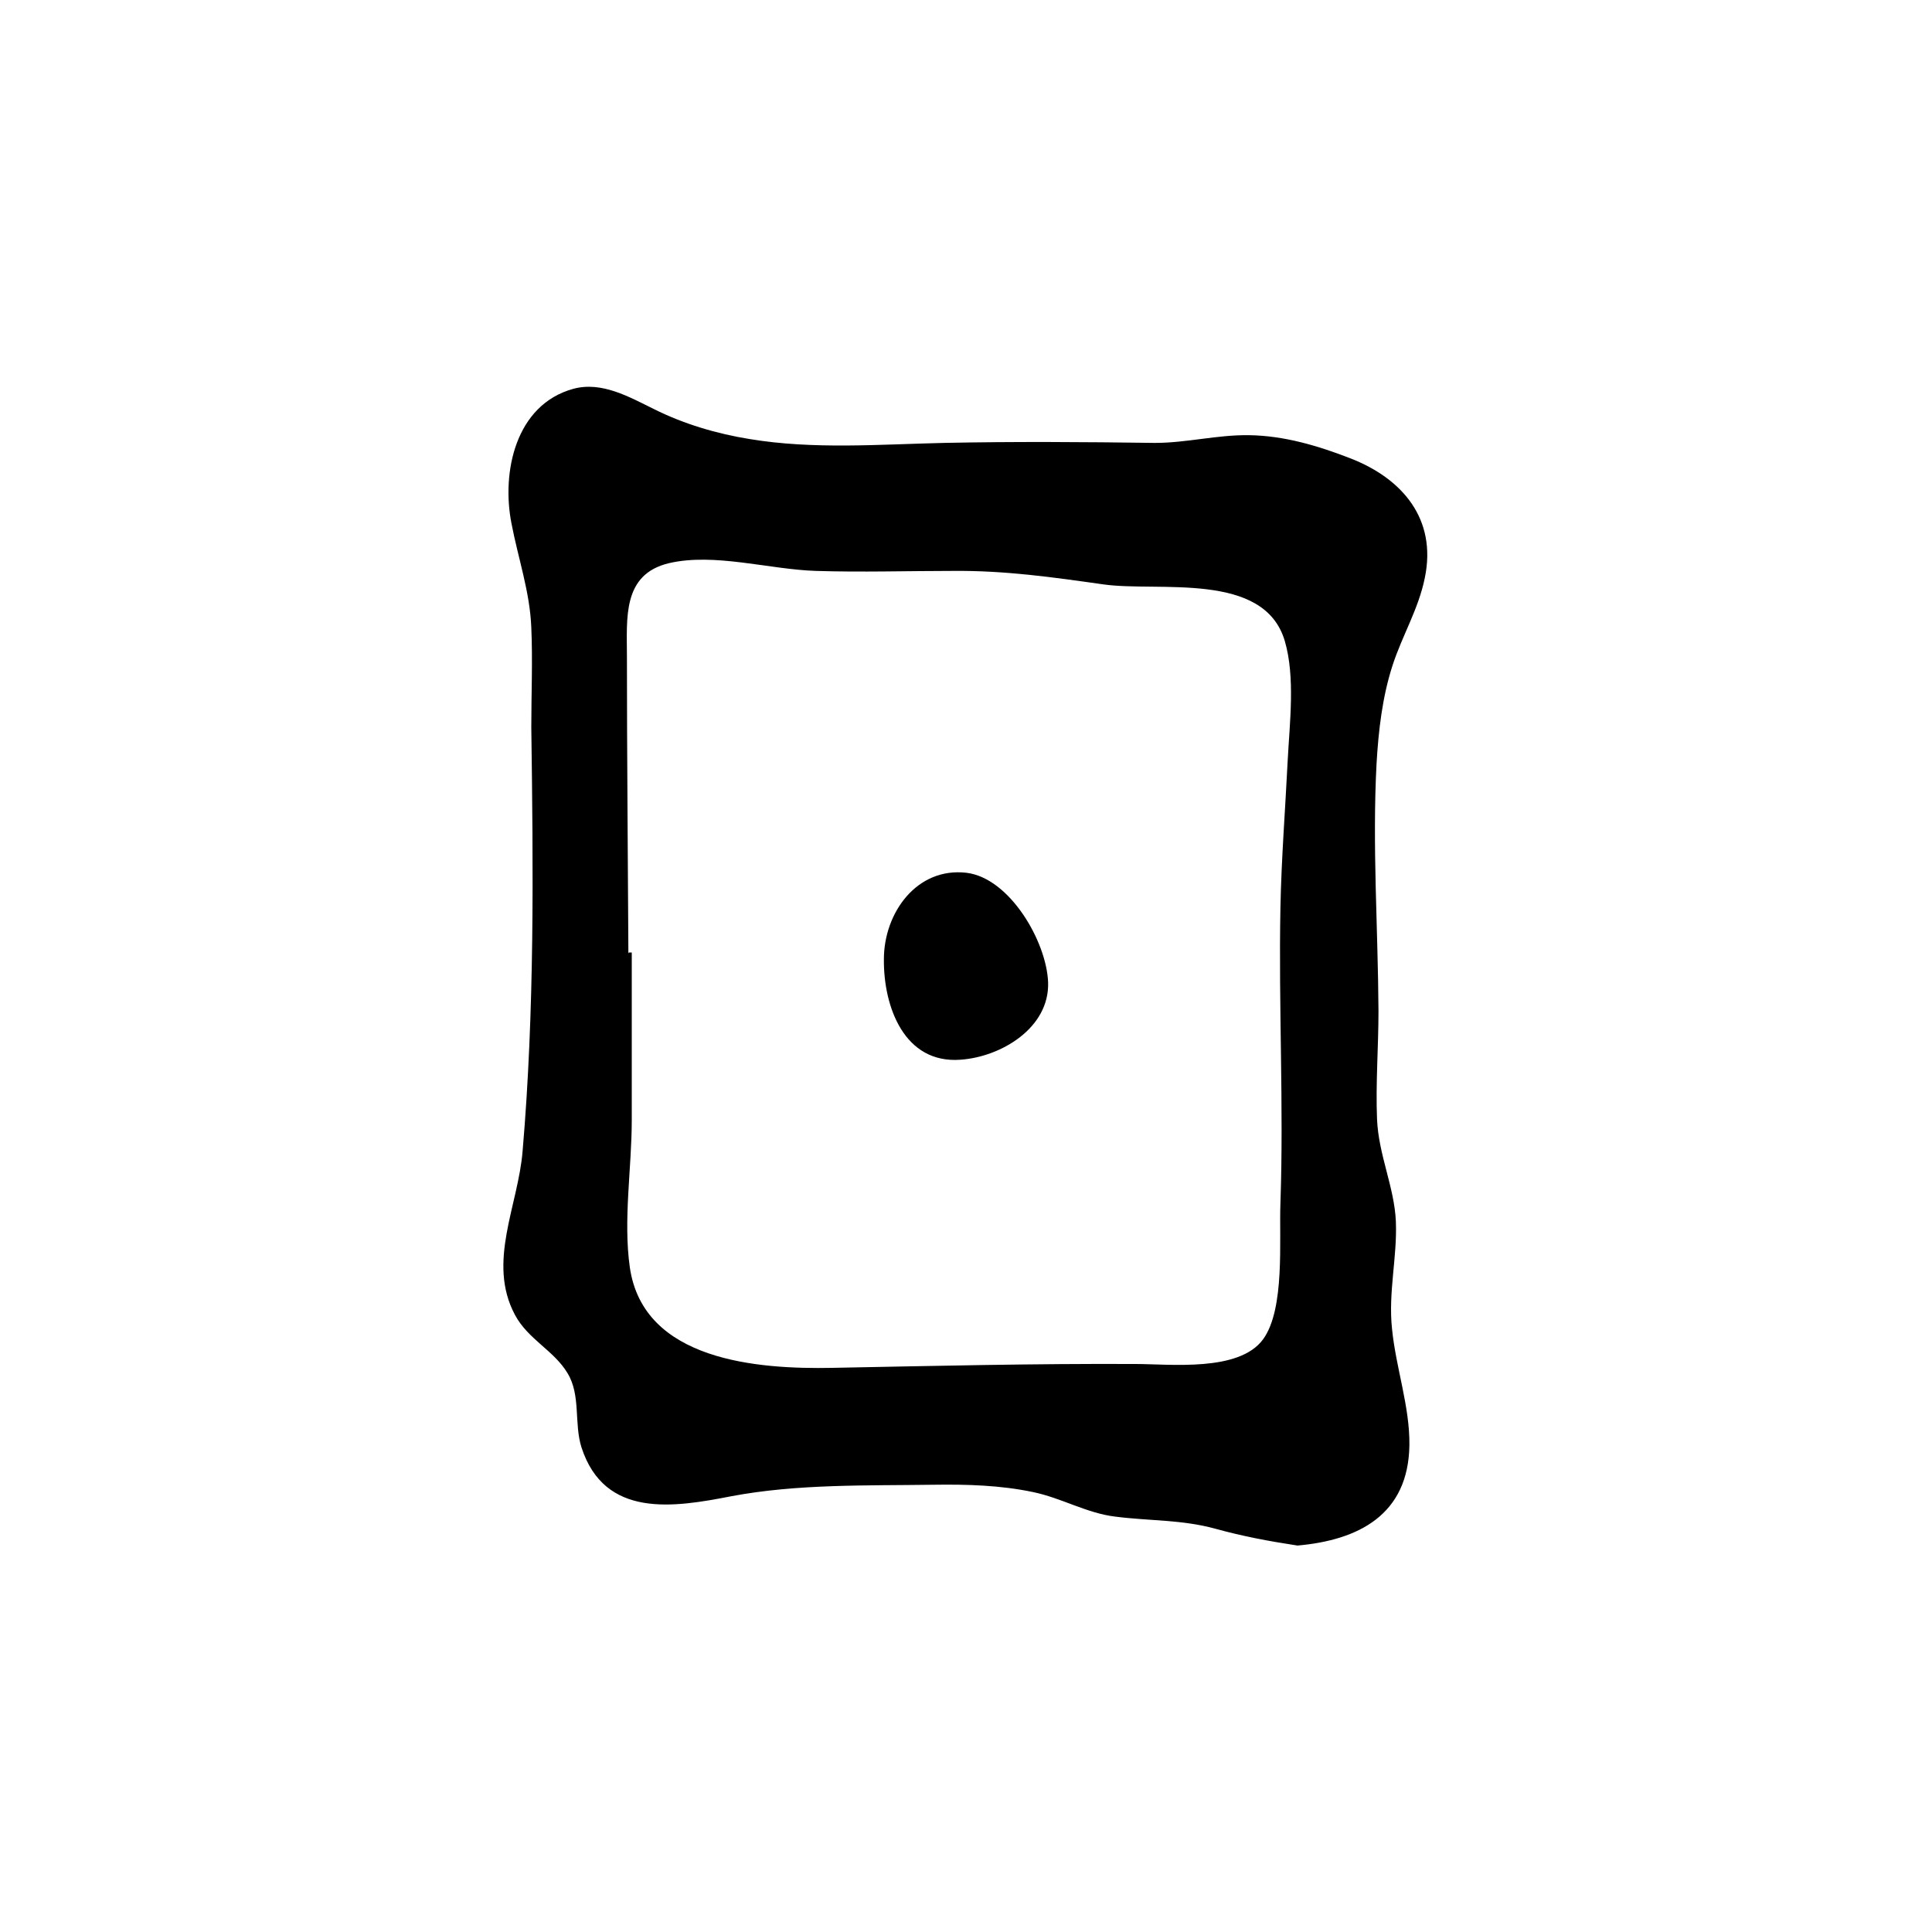
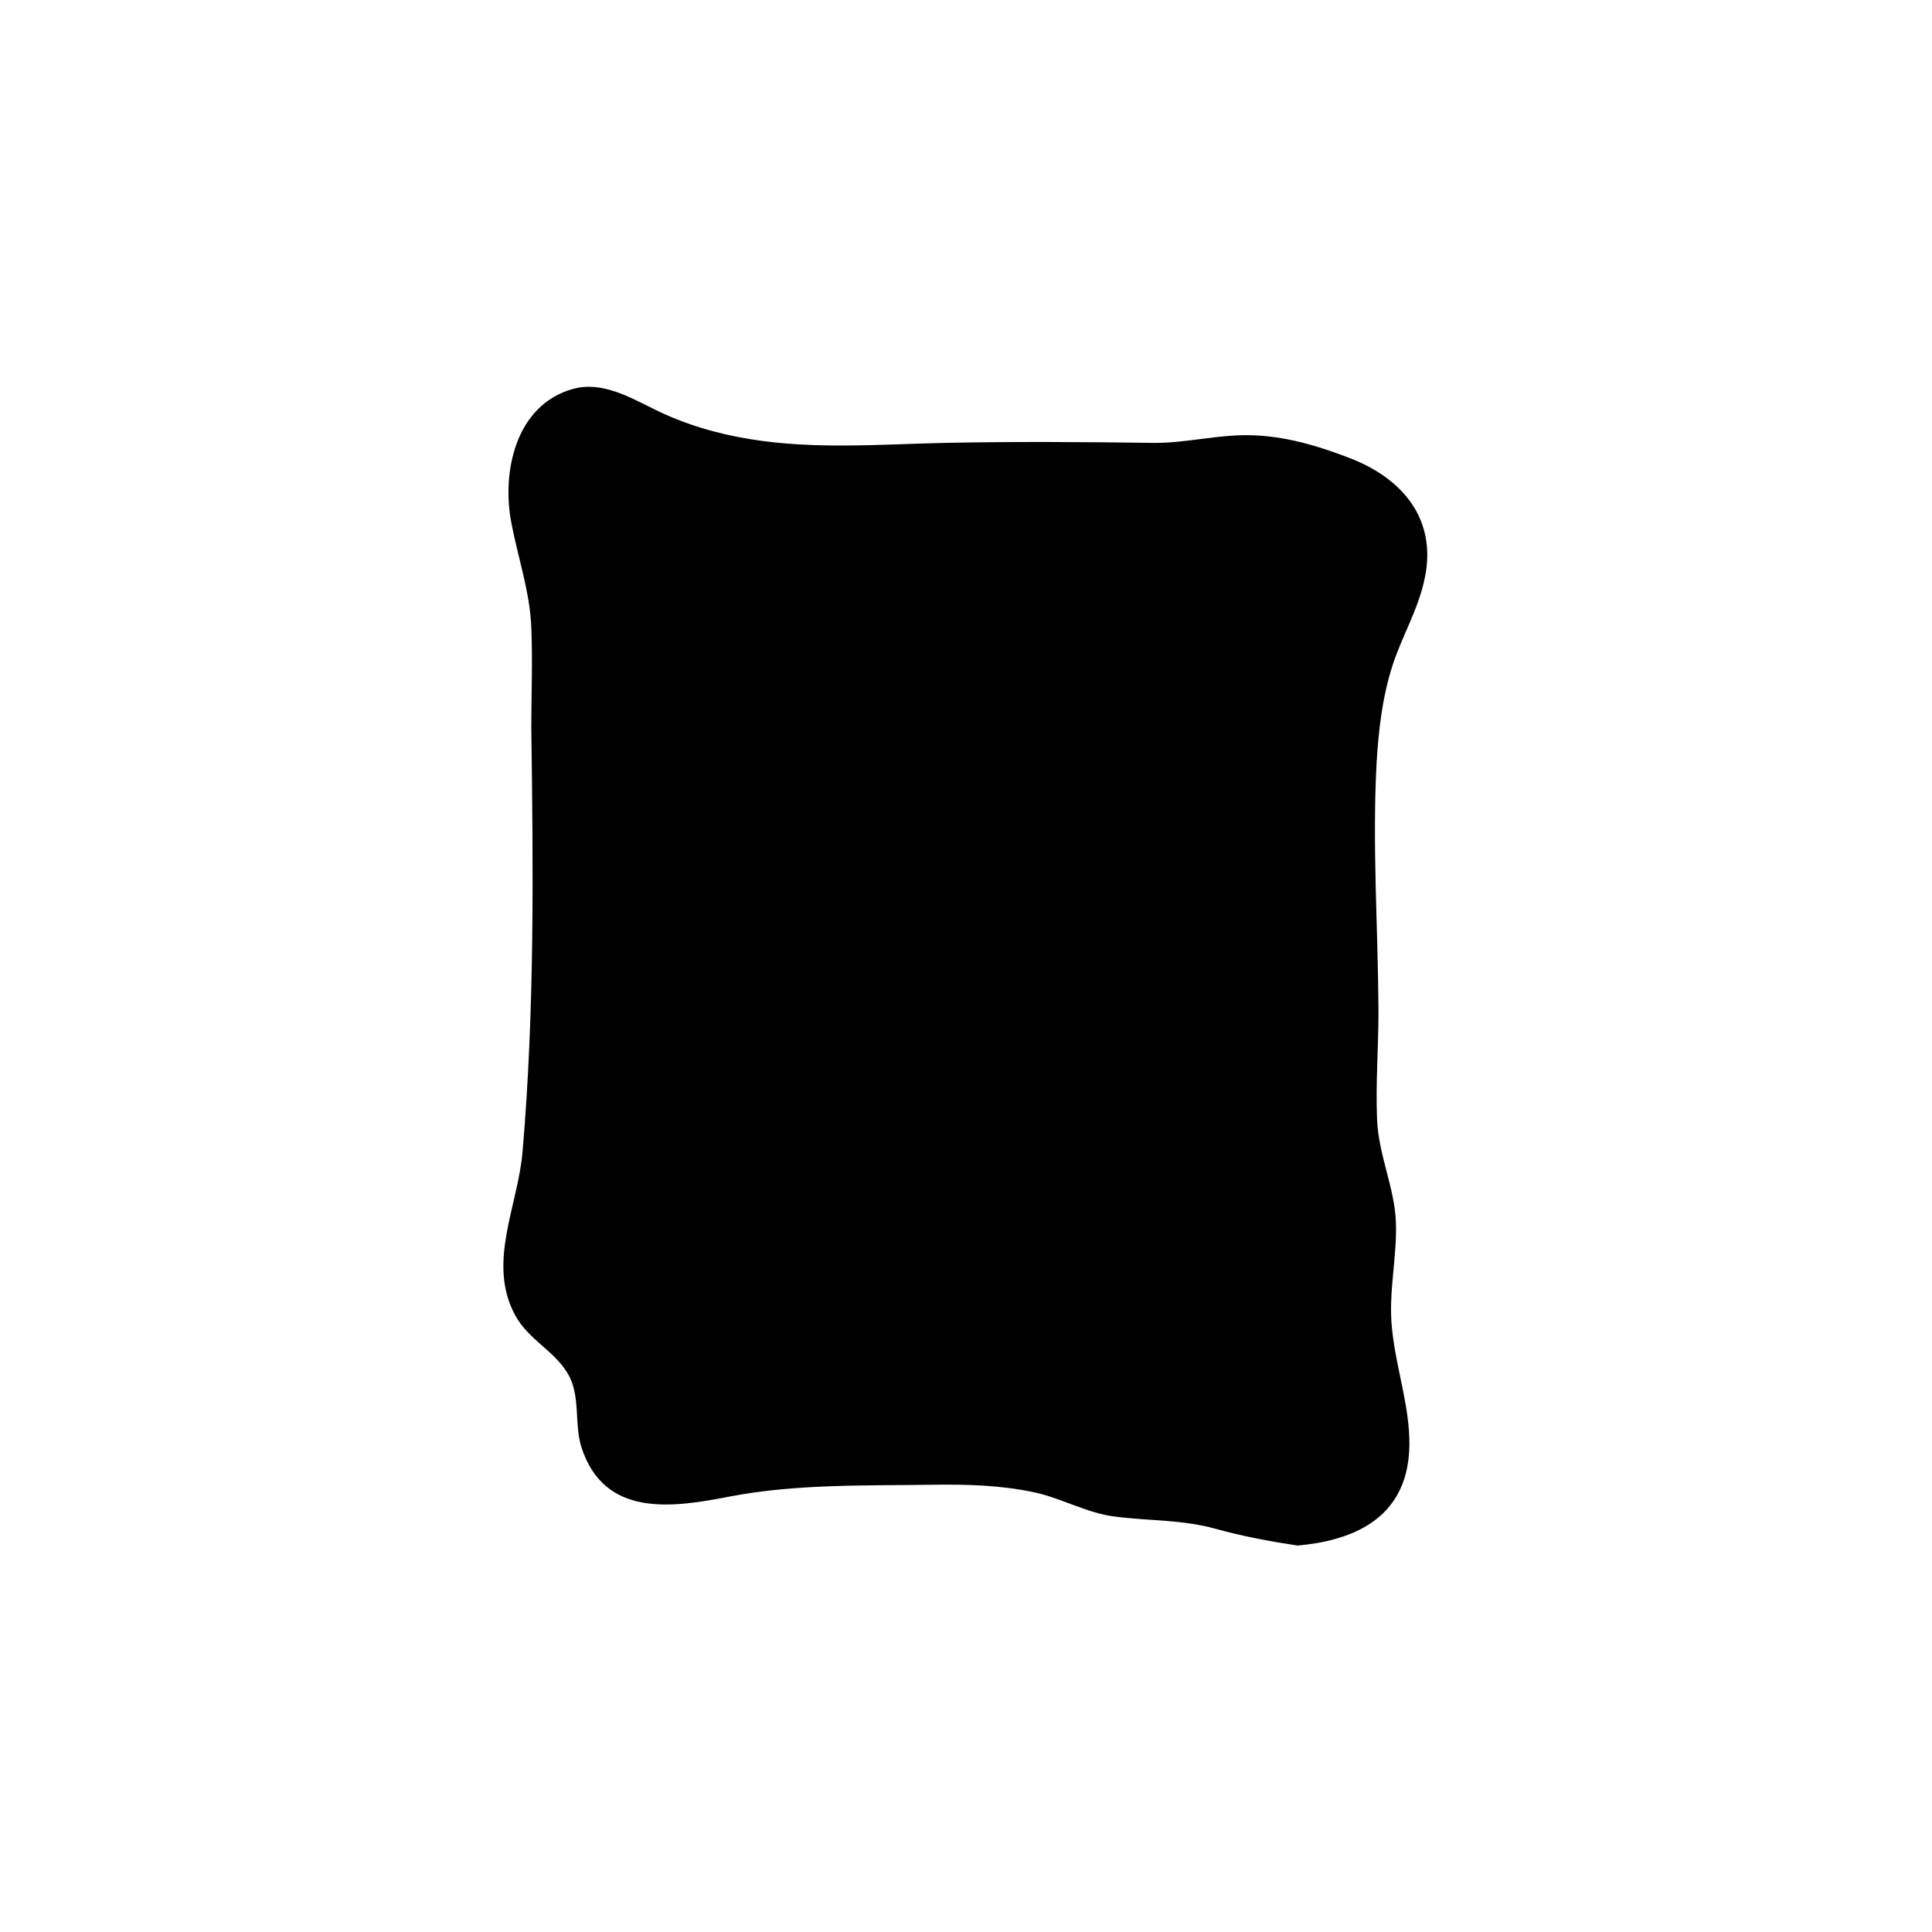
<svg xmlns="http://www.w3.org/2000/svg" id="a" viewBox="0 0 40 40">
-   <path d="m26.87,32c-.59-.09-1.13-.19-1.71-.35-.69-.19-1.37-.16-2.07-.25-.59-.07-1.12-.39-1.71-.51-.67-.14-1.36-.16-2.05-.15-1.39.02-2.83-.02-4.2.24-1.18.23-2.61.46-3.09-1.01-.16-.5-.01-1.08-.29-1.54-.28-.47-.82-.7-1.09-1.21-.58-1.09.07-2.26.16-3.39.25-2.91.22-5.86.18-8.77,0-.69.03-1.39,0-2.07-.03-.74-.27-1.42-.41-2.15-.21-1.06.08-2.46,1.28-2.79.59-.16,1.16.17,1.67.42.62.31,1.3.51,1.98.62,1.33.22,2.68.11,4.02.08,1.46-.03,2.91-.02,4.37,0,.66,0,1.29-.17,1.95-.16.73.01,1.43.22,2.1.48,1.08.42,1.79,1.26,1.54,2.47-.13.65-.47,1.2-.67,1.82-.21.65-.29,1.34-.33,2.03-.09,1.7.03,3.41.04,5.12,0,.75-.06,1.49-.03,2.24.03.74.36,1.41.39,2.12.03.74-.16,1.46-.08,2.22.08.81.37,1.61.36,2.41-.02,1.44-1.05,1.97-2.33,2.08Zm-13.85-12.28s.04,0,.06,0c0,1.16,0,2.31,0,3.47,0,.99-.18,2.07-.04,3.05.28,1.94,2.66,2.11,4.19,2.08,2.09-.04,4.18-.09,6.27-.08.73,0,2.15.17,2.65-.51.46-.63.33-2.07.36-2.82.07-2.04-.04-4.08,0-6.12.02-1.02.1-2.03.15-3.04.04-.78.16-1.73-.06-2.48-.43-1.45-2.61-1.01-3.75-1.17-1.06-.15-2.04-.29-3.12-.28-.95,0-1.89.03-2.84,0-.96-.03-2.1-.38-3.04-.16-.97.23-.87,1.14-.87,1.94,0,2.05.02,4.09.03,6.14Z" />
-   <path d="m18.3,19.86c0-.96.68-1.91,1.71-1.79.9.11,1.66,1.43,1.69,2.27.03.94-.97,1.54-1.81,1.6-1.17.09-1.6-1.1-1.59-2.08Z" />
+   <path d="m26.87,32c-.59-.09-1.13-.19-1.71-.35-.69-.19-1.37-.16-2.07-.25-.59-.07-1.12-.39-1.71-.51-.67-.14-1.36-.16-2.05-.15-1.39.02-2.83-.02-4.2.24-1.18.23-2.61.46-3.09-1.01-.16-.5-.01-1.08-.29-1.54-.28-.47-.82-.7-1.09-1.21-.58-1.09.07-2.26.16-3.39.25-2.91.22-5.86.18-8.77,0-.69.03-1.39,0-2.07-.03-.74-.27-1.42-.41-2.15-.21-1.06.08-2.46,1.28-2.79.59-.16,1.16.17,1.67.42.62.31,1.3.51,1.98.62,1.33.22,2.68.11,4.02.08,1.46-.03,2.91-.02,4.37,0,.66,0,1.29-.17,1.95-.16.73.01,1.43.22,2.1.48,1.08.42,1.79,1.26,1.54,2.47-.13.65-.47,1.2-.67,1.82-.21.65-.29,1.34-.33,2.03-.09,1.7.03,3.41.04,5.12,0,.75-.06,1.49-.03,2.24.03.74.36,1.41.39,2.12.03.74-.16,1.46-.08,2.22.08.81.37,1.61.36,2.41-.02,1.44-1.05,1.97-2.33,2.08Zm-13.85-12.28s.04,0,.06,0Z" />
</svg>